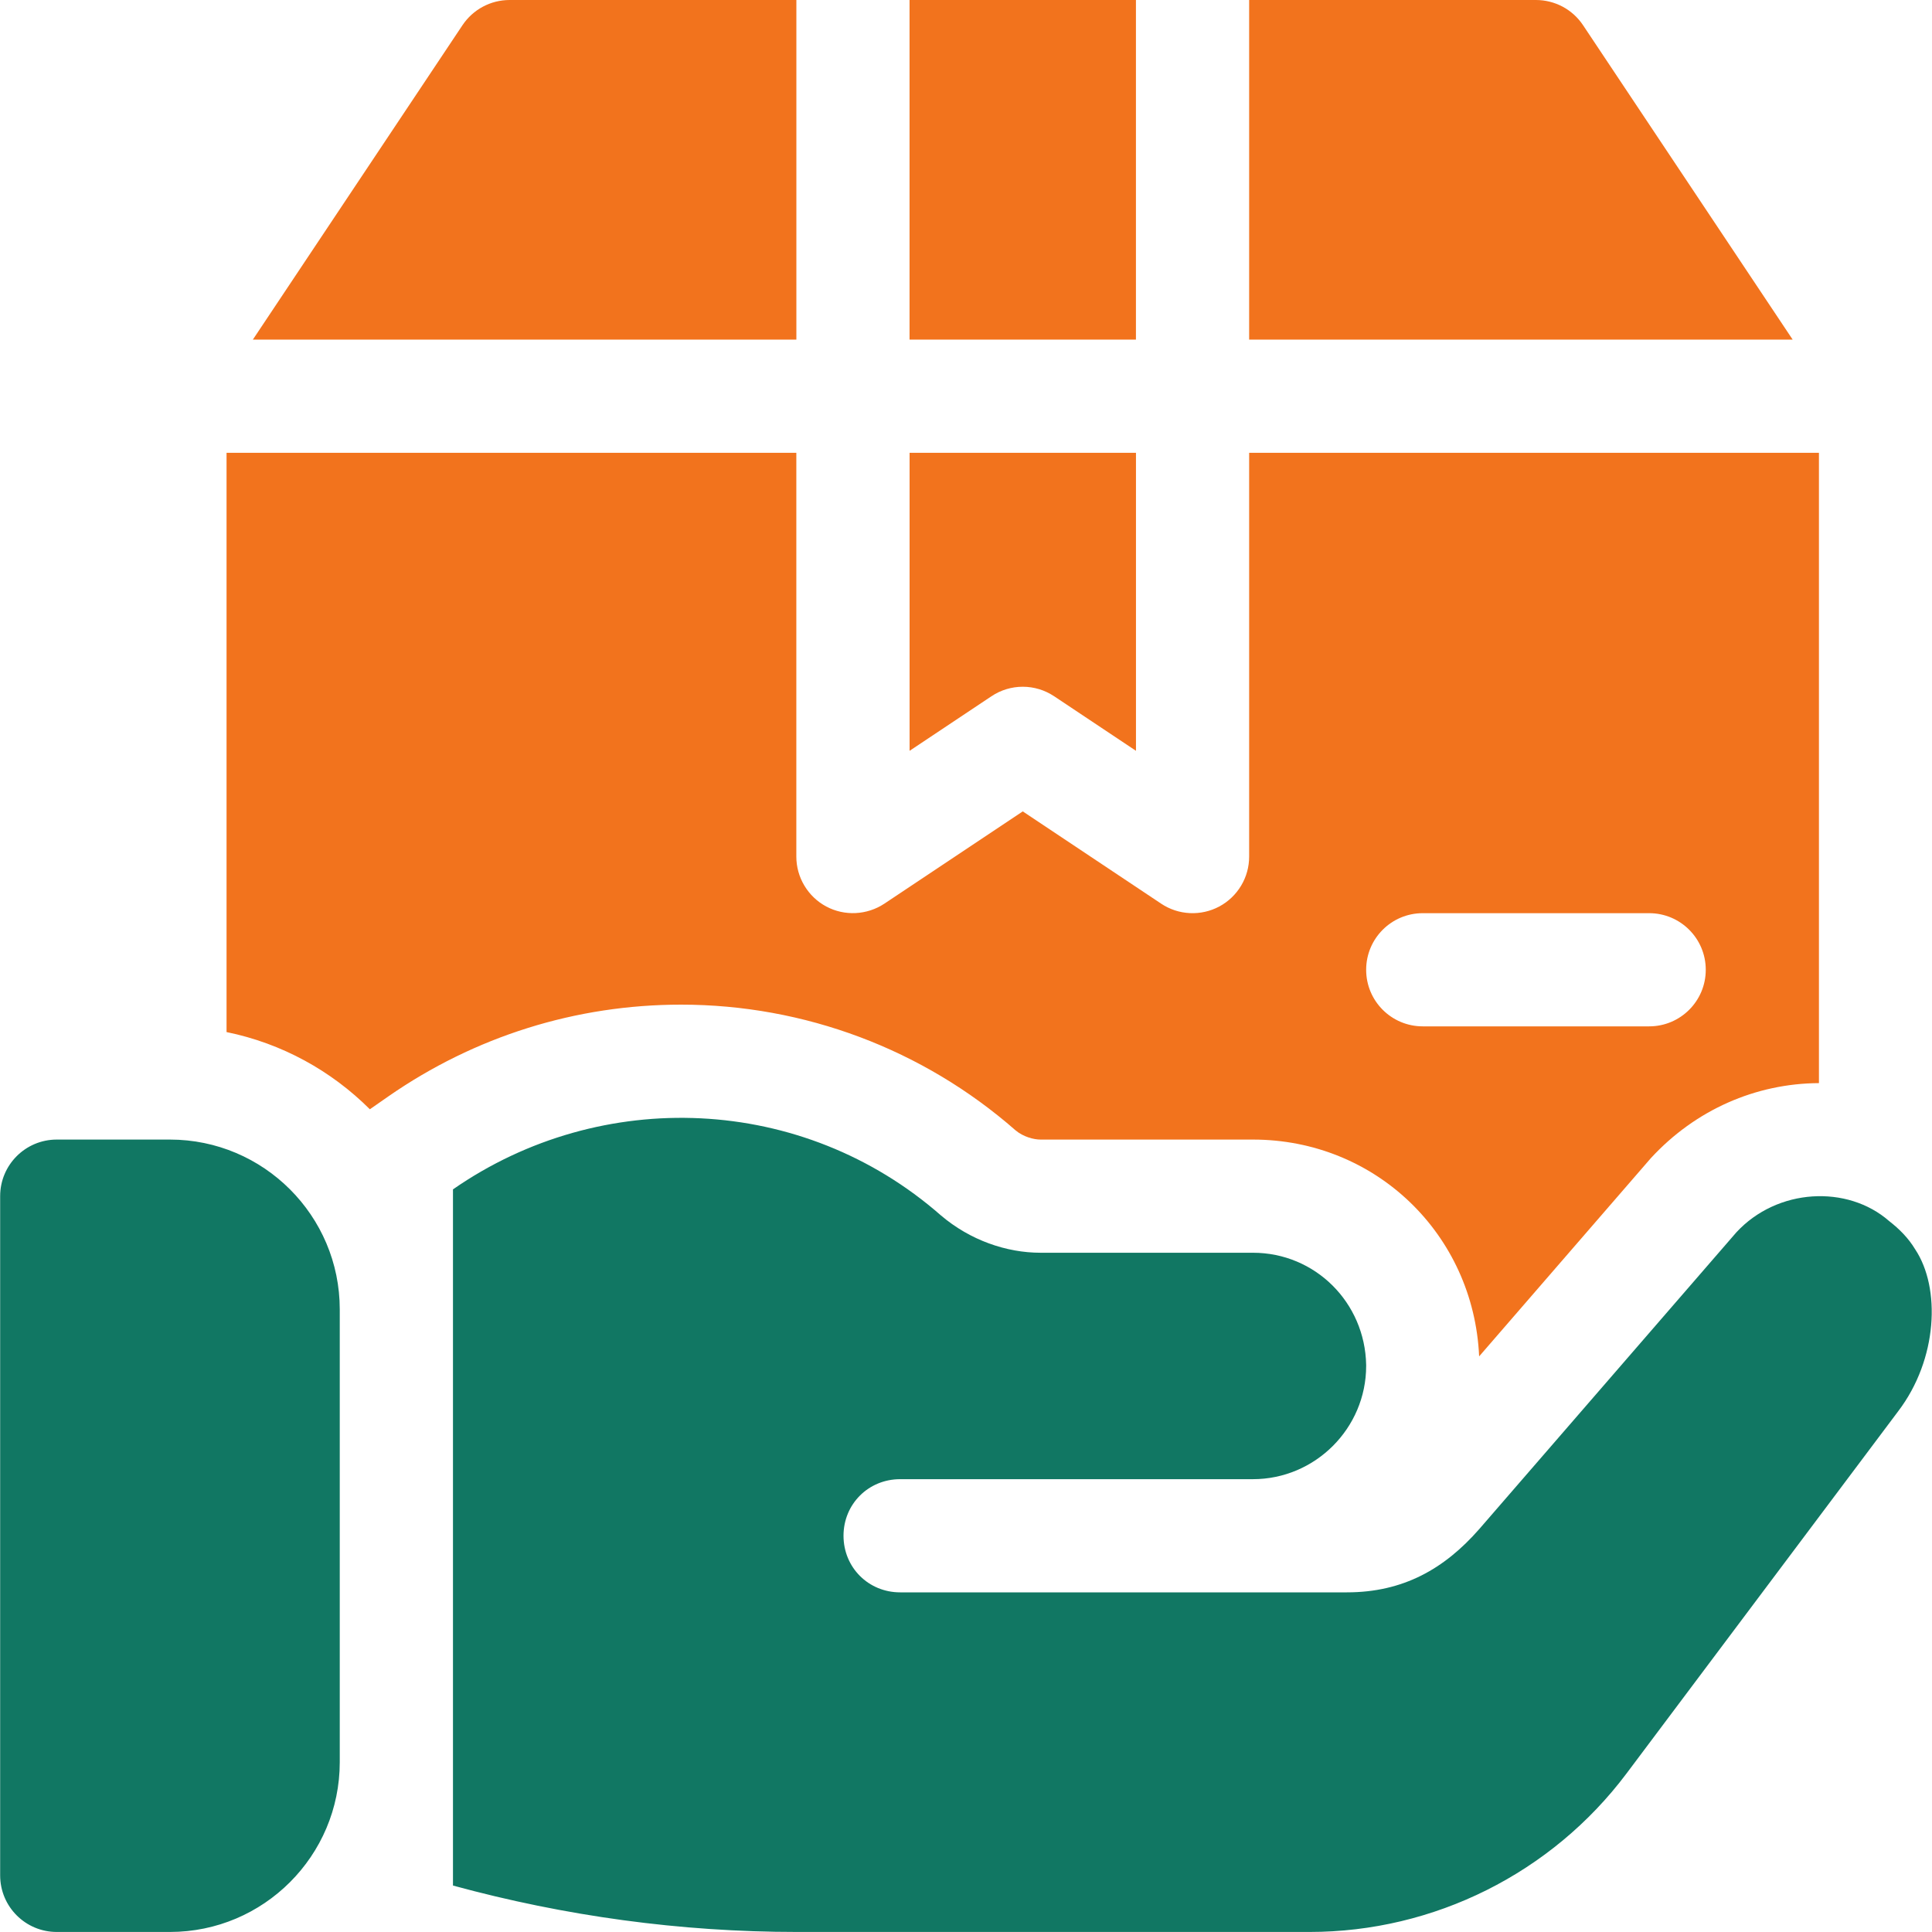
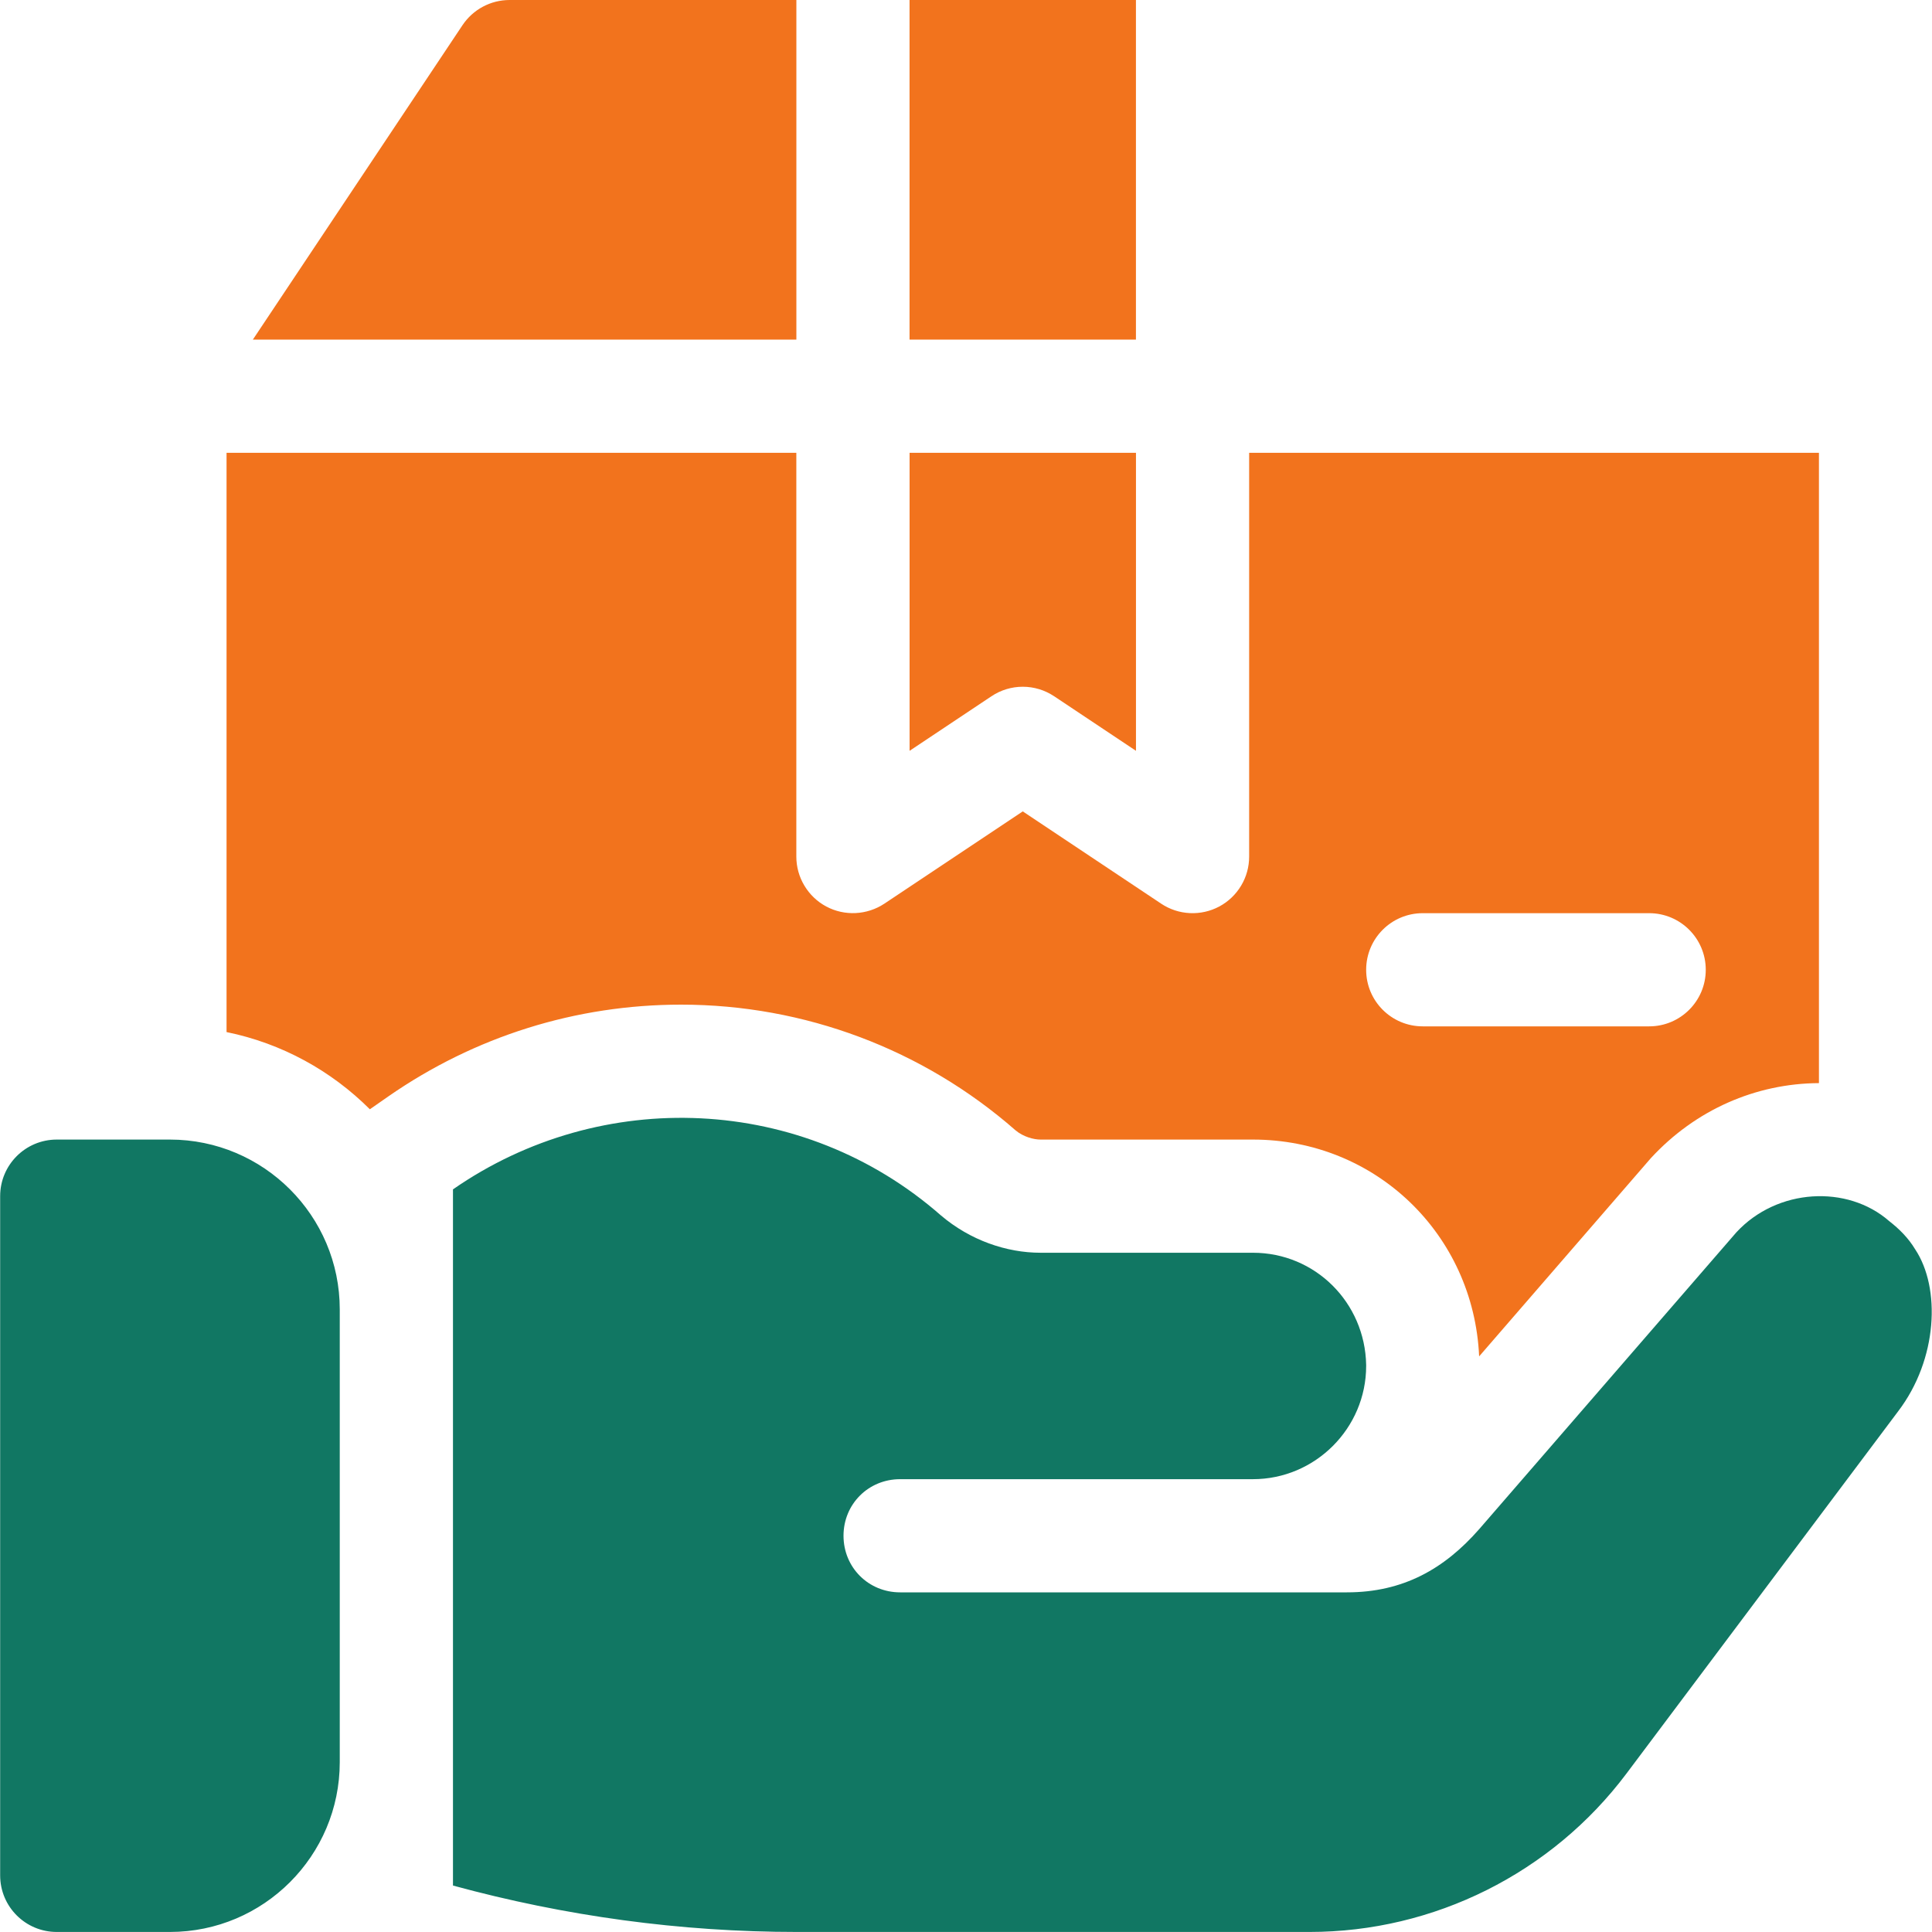
<svg xmlns="http://www.w3.org/2000/svg" width="50" height="50" viewBox="0 0 50 50" fill="none">
  <g clip-path="url(#clip0_12167_50184)">
    <path d="M4.398 29.492H1.469C0.659 29.492 0.004 30.147 0.004 30.956V48.535C0.004 49.344 0.659 49.999 1.469 49.999H4.398C6.822 49.999 8.793 48.028 8.793 45.605V33.886C8.793 31.463 6.822 29.492 4.398 29.492ZM49.565 32.333C49.389 32.04 49.154 31.806 48.891 31.601C47.812 30.657 45.995 30.747 44.936 31.894L38.285 39.57C37.381 40.603 36.314 41.21 34.858 41.21H23.295C22.475 41.21 21.83 40.566 21.83 39.745C21.83 38.925 22.475 38.281 23.295 38.281H32.426C34.037 38.281 35.356 36.962 35.356 35.351V35.322C35.326 33.71 34.037 32.421 32.426 32.421H26.928C26.049 32.421 25.108 32.099 24.35 31.454C20.776 28.32 15.561 28.114 11.723 30.781V48.798C14.623 49.589 17.611 49.999 20.629 49.999H33.891C37.113 49.999 40.16 48.476 42.094 45.898L49.125 36.523C50.151 35.176 50.228 33.33 49.565 32.333Z" fill="#117763" />
    <path d="M32.328 11.719V22.168C32.328 22.433 32.257 22.693 32.12 22.921C31.984 23.148 31.789 23.335 31.555 23.46C31.321 23.585 31.058 23.644 30.793 23.631C30.528 23.619 30.271 23.534 30.051 23.387L26.469 20.999L22.887 23.387C22.438 23.684 21.858 23.714 21.383 23.46C21.149 23.335 20.954 23.148 20.818 22.921C20.681 22.694 20.609 22.433 20.609 22.168V11.719H5.863V26.71C7.295 27.002 8.575 27.712 9.572 28.708L10.05 28.375C12.288 26.821 14.907 26 17.626 26C20.817 26 23.889 27.155 26.281 29.252C26.482 29.421 26.752 29.492 26.928 29.492H32.426C35.598 29.492 38.138 31.943 38.28 35.103L42.721 29.976C43.877 28.72 45.441 28.039 47.074 28.031V11.719H32.328ZM42.68 26.562H36.821C36.011 26.562 35.356 25.907 35.356 25.098C35.356 24.288 36.011 23.633 36.821 23.633H42.68C43.489 23.633 44.145 24.288 44.145 25.098C44.145 25.907 43.489 26.562 42.68 26.562ZM13.188 0C12.698 0 12.241 0.245 11.969 0.652L6.544 8.789H20.61V0H13.188Z" fill="#F2731D" />
    <path d="M23.54 19.431V11.719H29.399V19.431L27.282 18.02C27.041 17.859 26.759 17.773 26.469 17.773C26.18 17.773 25.897 17.859 25.657 18.02L23.54 19.431Z" fill="#F2731D" />
-     <path d="M40.442 0.173C40.654 0.287 40.836 0.452 40.969 0.652L46.394 8.789H32.328V0H39.75C39.992 3.58498e-05 40.229 0.06 40.442 0.173Z" fill="#F2731D" />
    <path d="M29.398 0H23.539V8.789H29.398V0Z" fill="#F2731D" />
  </g>
  <defs>
    <clipPath id="clip0_12167_50184">
      <rect width="50" height="50" fill="white" />
    </clipPath>
  </defs>
</svg>